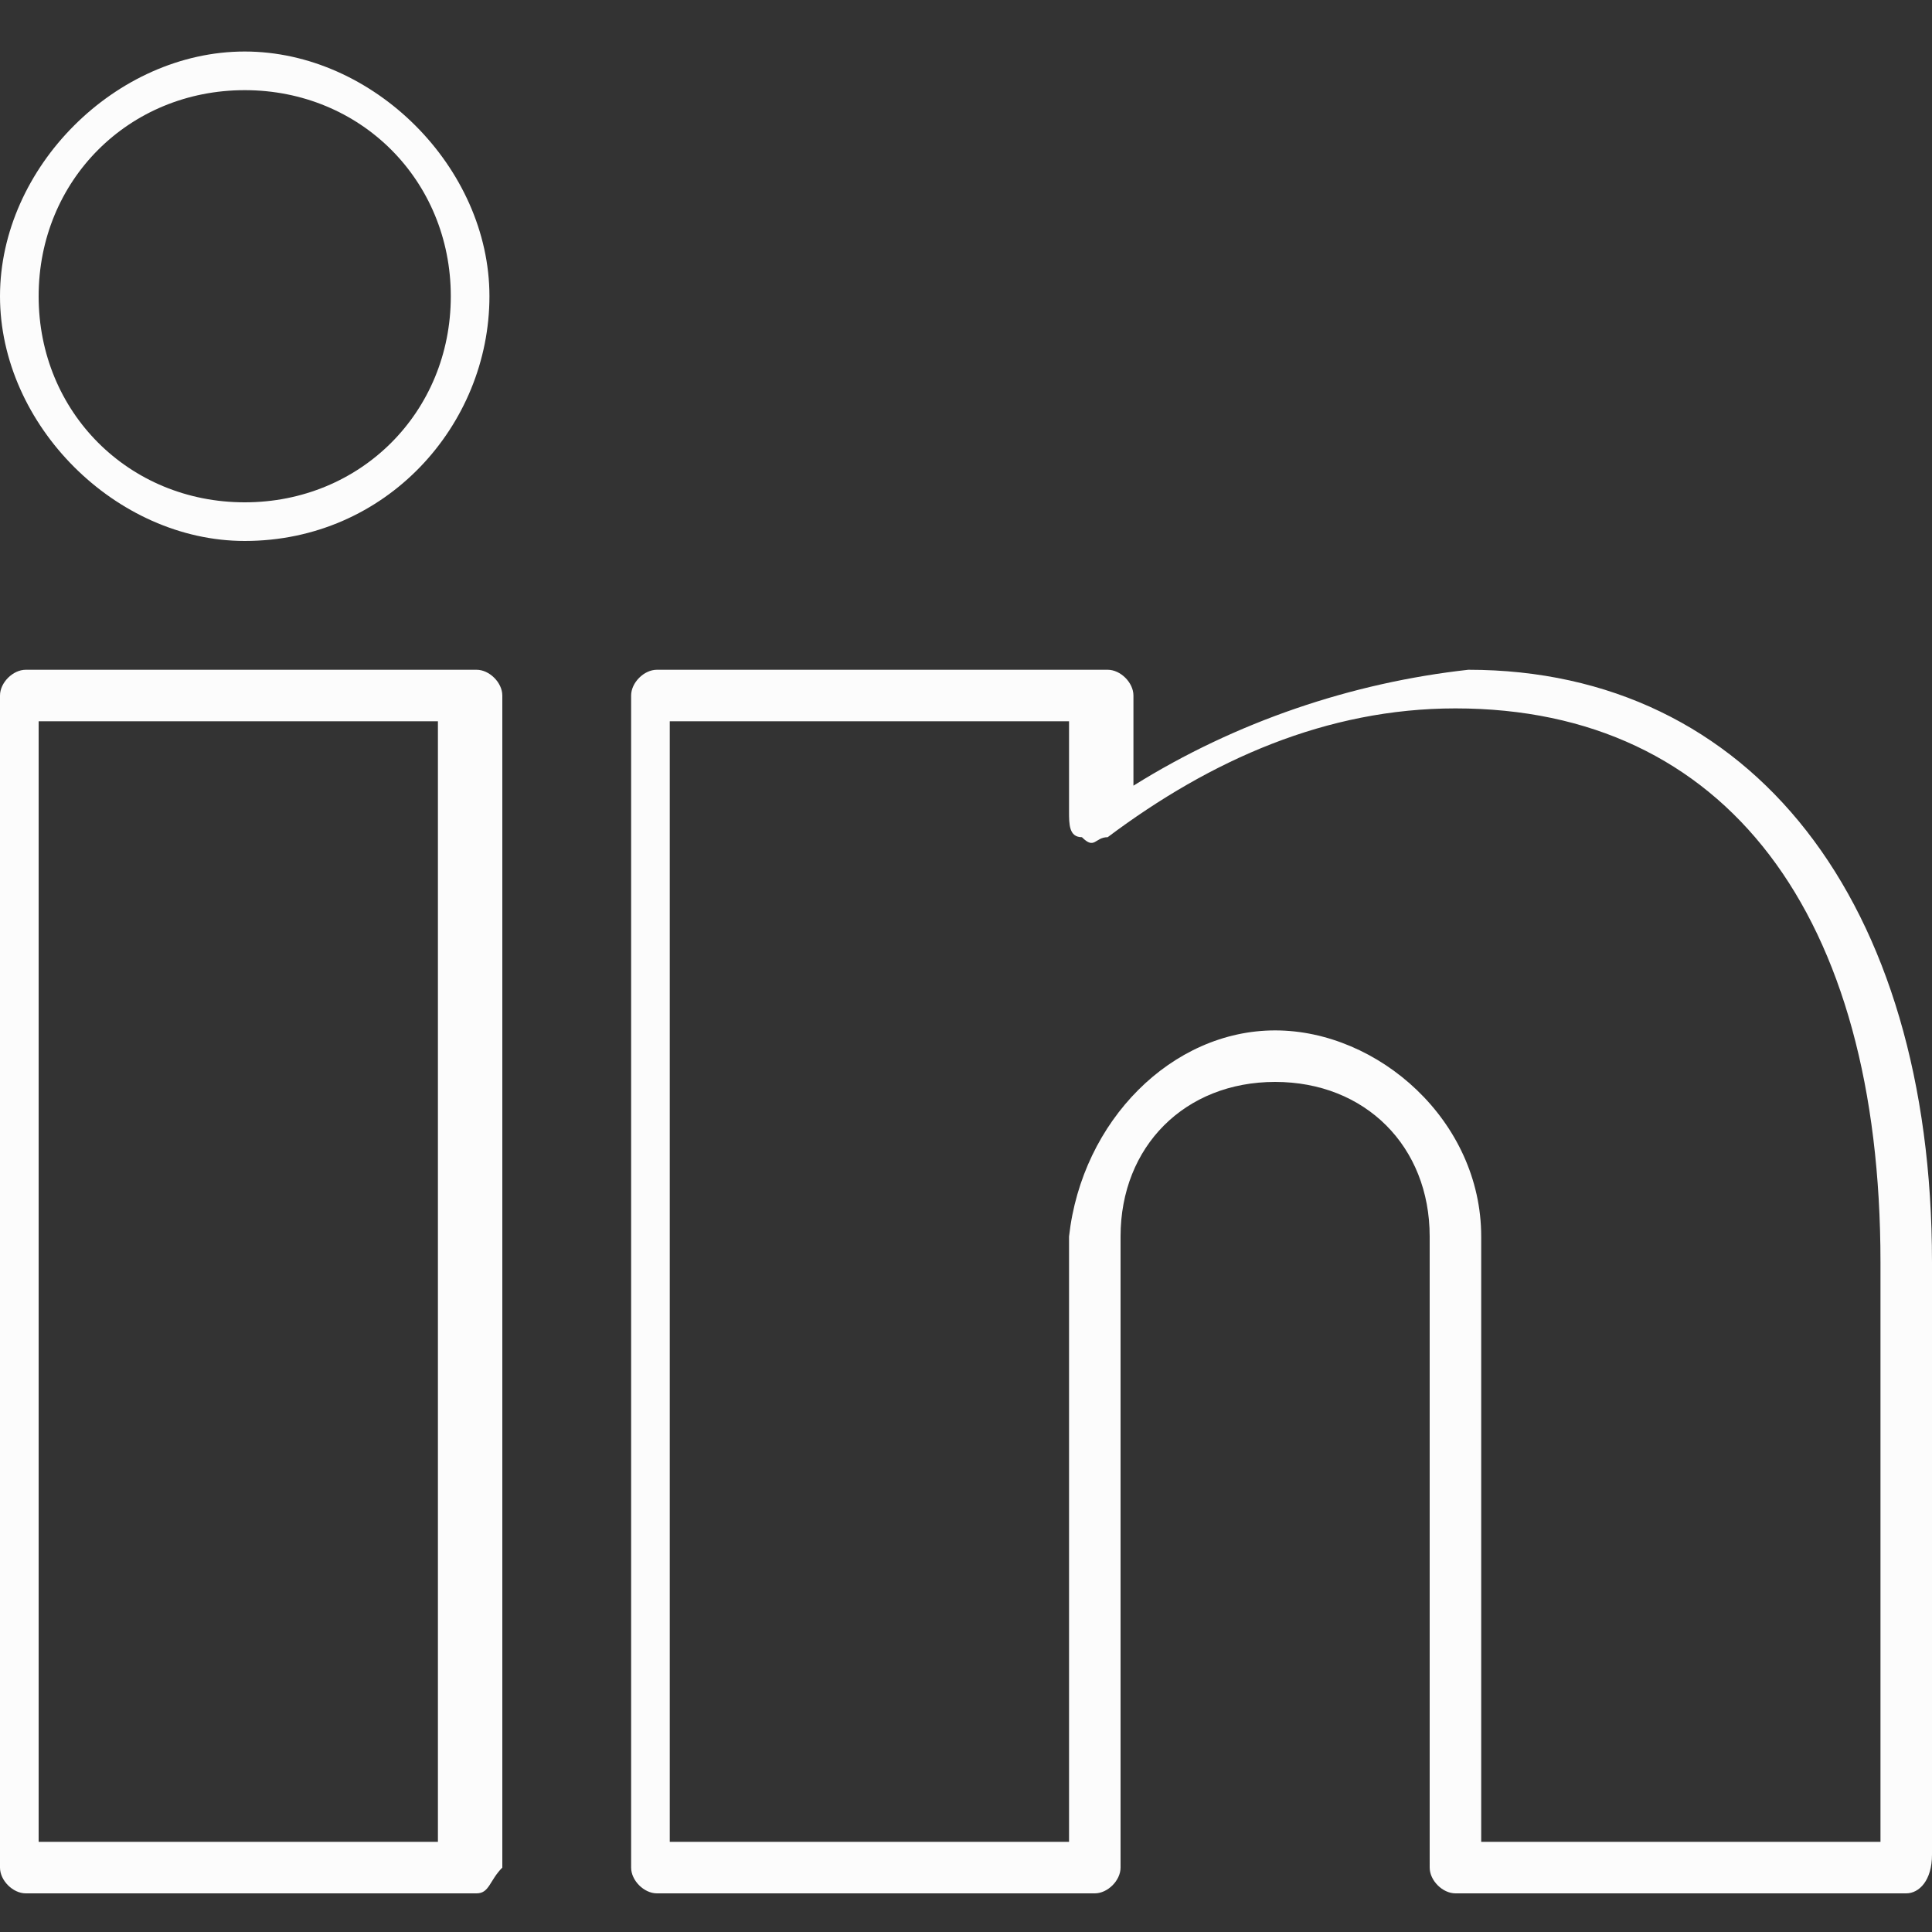
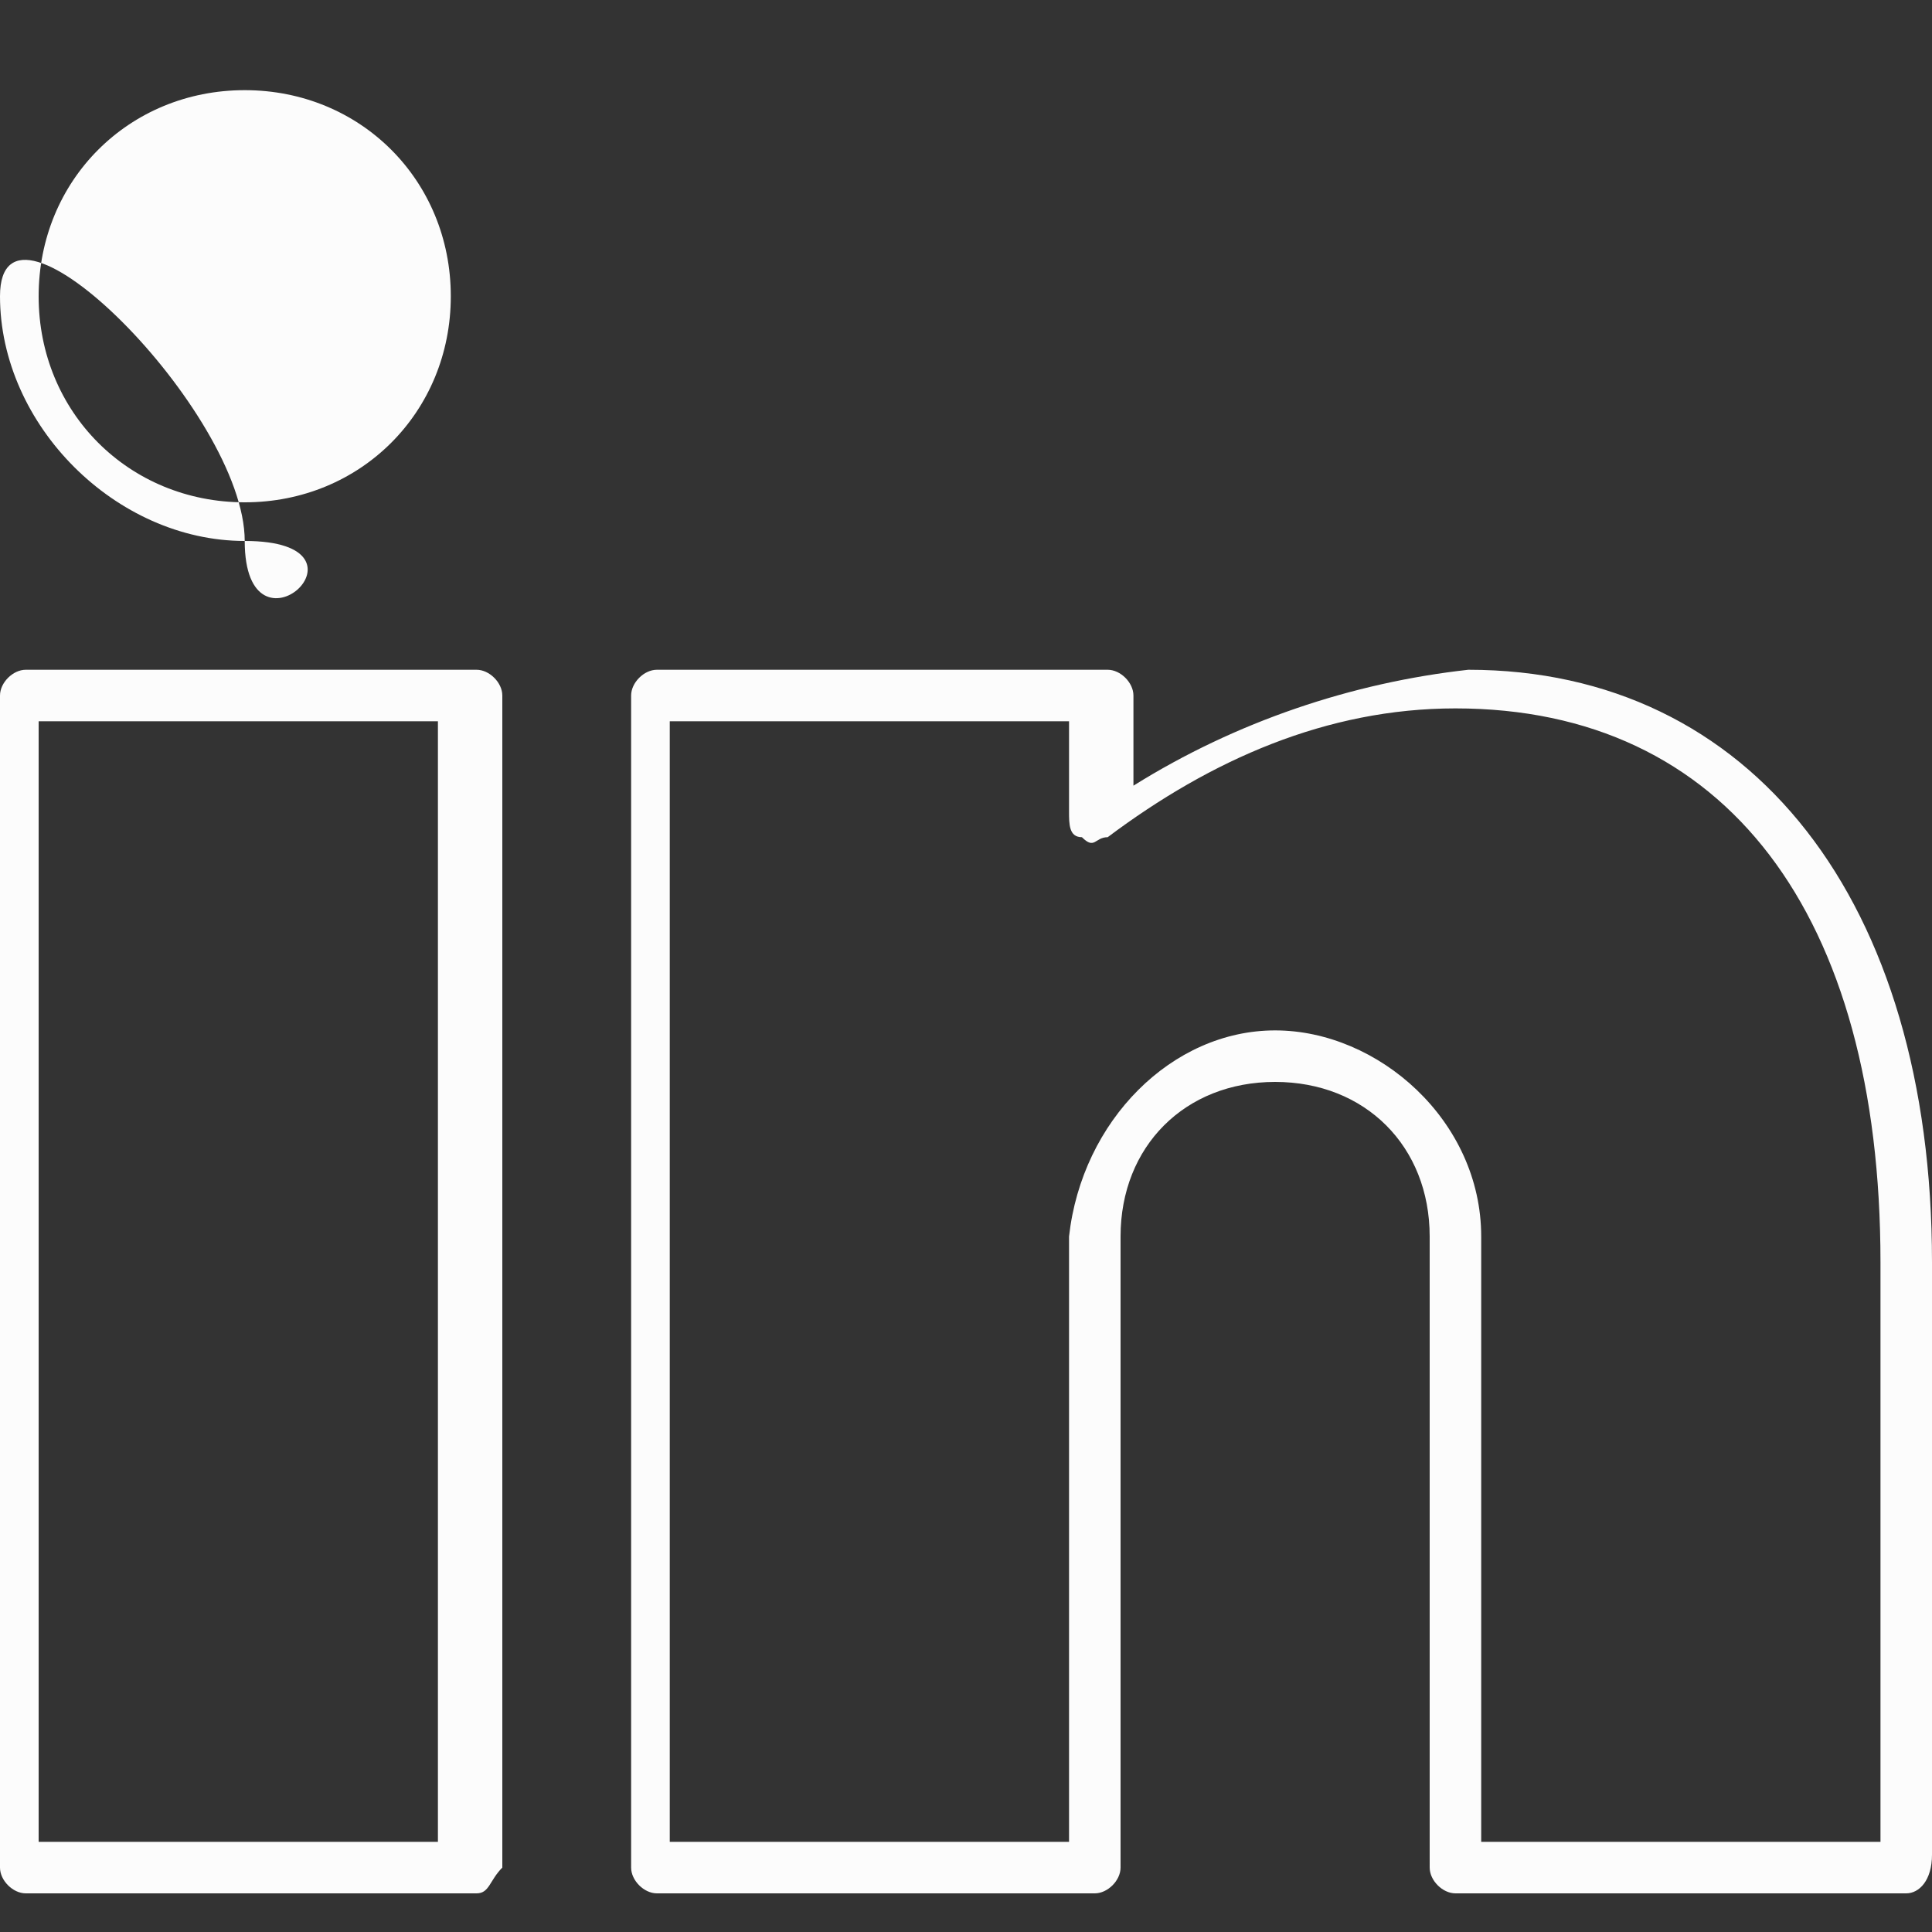
<svg xmlns="http://www.w3.org/2000/svg" version="1.1" x="0px" y="0px" viewBox="0 0 30 30" style="enable-background:new 0 0 30 30;" xml:space="preserve">
  <rect x="0" y="0" width="30" height="30" fill="#333333" stroke="none" />
  <g id="Layer_2">
</g>
  <g id="Layer_1">
    <g transform="matrix(2,0,0,2,0,0)">
-       <path style="fill:#FCFCFC;" d="M14.8,14.7h-3.5c-0.1,0-0.2-0.1-0.2-0.2V9.6c0-0.7-0.5-1.2-1.2-1.2c-0.7,0-1.2,0.5-1.2,1.2v4.9    c0,0.1-0.1,0.2-0.2,0.2H5.1c-0.1,0-0.2-0.1-0.2-0.2V5.4c0-0.1,0.1-0.2,0.2-0.2h3.5c0.1,0,0.2,0.1,0.2,0.2v0.7    c0.8-0.5,1.7-0.8,2.6-0.9C13.6,5.2,15,7,15,9.8v4.6C15,14.6,14.9,14.7,14.8,14.7z M11.5,14.3h3.1V9.8c0-2.7-1.2-4.3-3.3-4.3    c-1,0-1.9,0.4-2.7,1c-0.1,0-0.1,0.1-0.2,0c-0.1,0-0.1-0.1-0.1-0.2V5.6H5.2v8.7h3.1V9.6C8.4,8.7,9.1,8,9.9,8s1.6,0.7,1.6,1.6V14.3z     M3.7,14.7H0.2c-0.1,0-0.2-0.1-0.2-0.2V5.4c0-0.1,0.1-0.2,0.2-0.2h3.5c0.1,0,0.2,0.1,0.2,0.2v9.1C3.8,14.6,3.8,14.7,3.7,14.7z     M0.3,14.3h3.1V5.6H0.3V14.3z M1.9,4.2C0.9,4.2,0,3.3,0,2.3s0.9-1.9,1.9-1.9s1.9,0.9,1.9,1.9S3,4.2,1.9,4.2z M1.9,0.7    c-0.9,0-1.6,0.7-1.6,1.6s0.7,1.6,1.6,1.6s1.6-0.7,1.6-1.6S2.8,0.7,1.9,0.7z" />
+       <path style="fill:#FCFCFC;" d="M14.8,14.7h-3.5c-0.1,0-0.2-0.1-0.2-0.2V9.6c0-0.7-0.5-1.2-1.2-1.2c-0.7,0-1.2,0.5-1.2,1.2v4.9    c0,0.1-0.1,0.2-0.2,0.2H5.1c-0.1,0-0.2-0.1-0.2-0.2V5.4c0-0.1,0.1-0.2,0.2-0.2h3.5c0.1,0,0.2,0.1,0.2,0.2v0.7    c0.8-0.5,1.7-0.8,2.6-0.9C13.6,5.2,15,7,15,9.8v4.6C15,14.6,14.9,14.7,14.8,14.7z M11.5,14.3h3.1V9.8c0-2.7-1.2-4.3-3.3-4.3    c-1,0-1.9,0.4-2.7,1c-0.1,0-0.1,0.1-0.2,0c-0.1,0-0.1-0.1-0.1-0.2V5.6H5.2v8.7h3.1V9.6C8.4,8.7,9.1,8,9.9,8s1.6,0.7,1.6,1.6V14.3z     M3.7,14.7H0.2c-0.1,0-0.2-0.1-0.2-0.2V5.4c0-0.1,0.1-0.2,0.2-0.2h3.5c0.1,0,0.2,0.1,0.2,0.2v9.1C3.8,14.6,3.8,14.7,3.7,14.7z     M0.3,14.3h3.1V5.6H0.3V14.3z M1.9,4.2C0.9,4.2,0,3.3,0,2.3s1.9,0.9,1.9,1.9S3,4.2,1.9,4.2z M1.9,0.7    c-0.9,0-1.6,0.7-1.6,1.6s0.7,1.6,1.6,1.6s1.6-0.7,1.6-1.6S2.8,0.7,1.9,0.7z" />
    </g>
-     <rect style="fill:none;" width="30" height="30" />
  </g>
</svg>